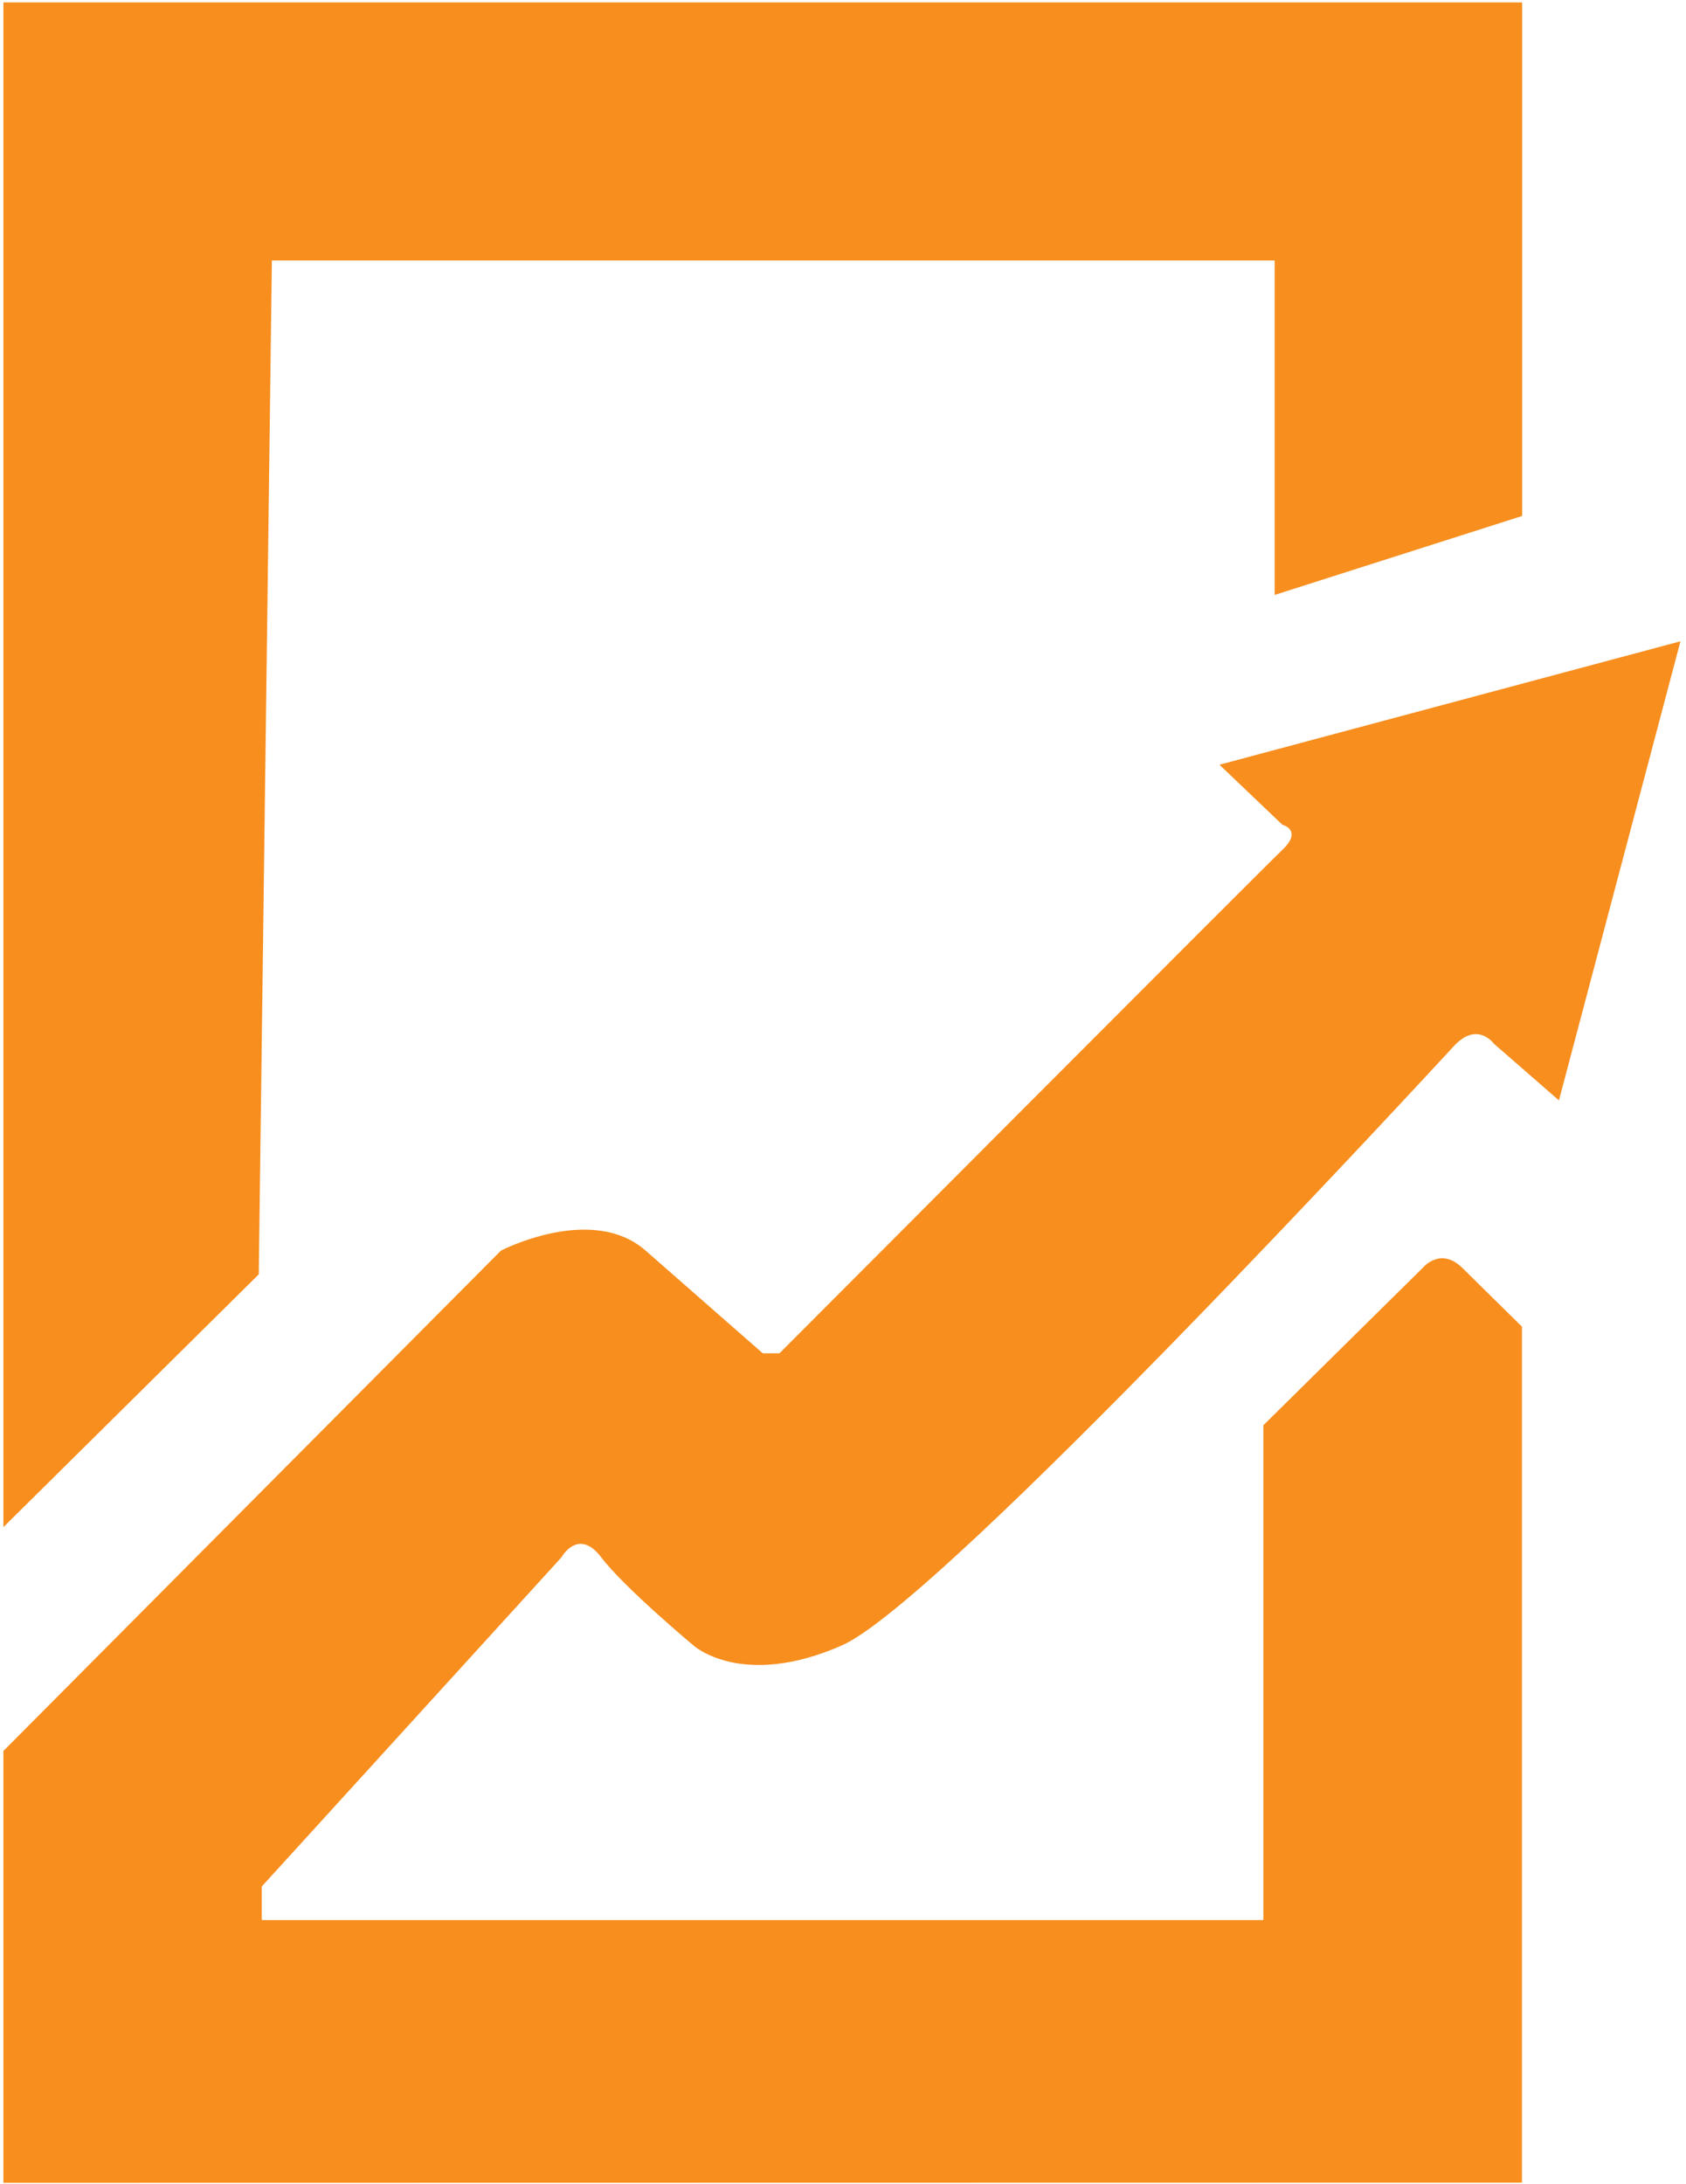
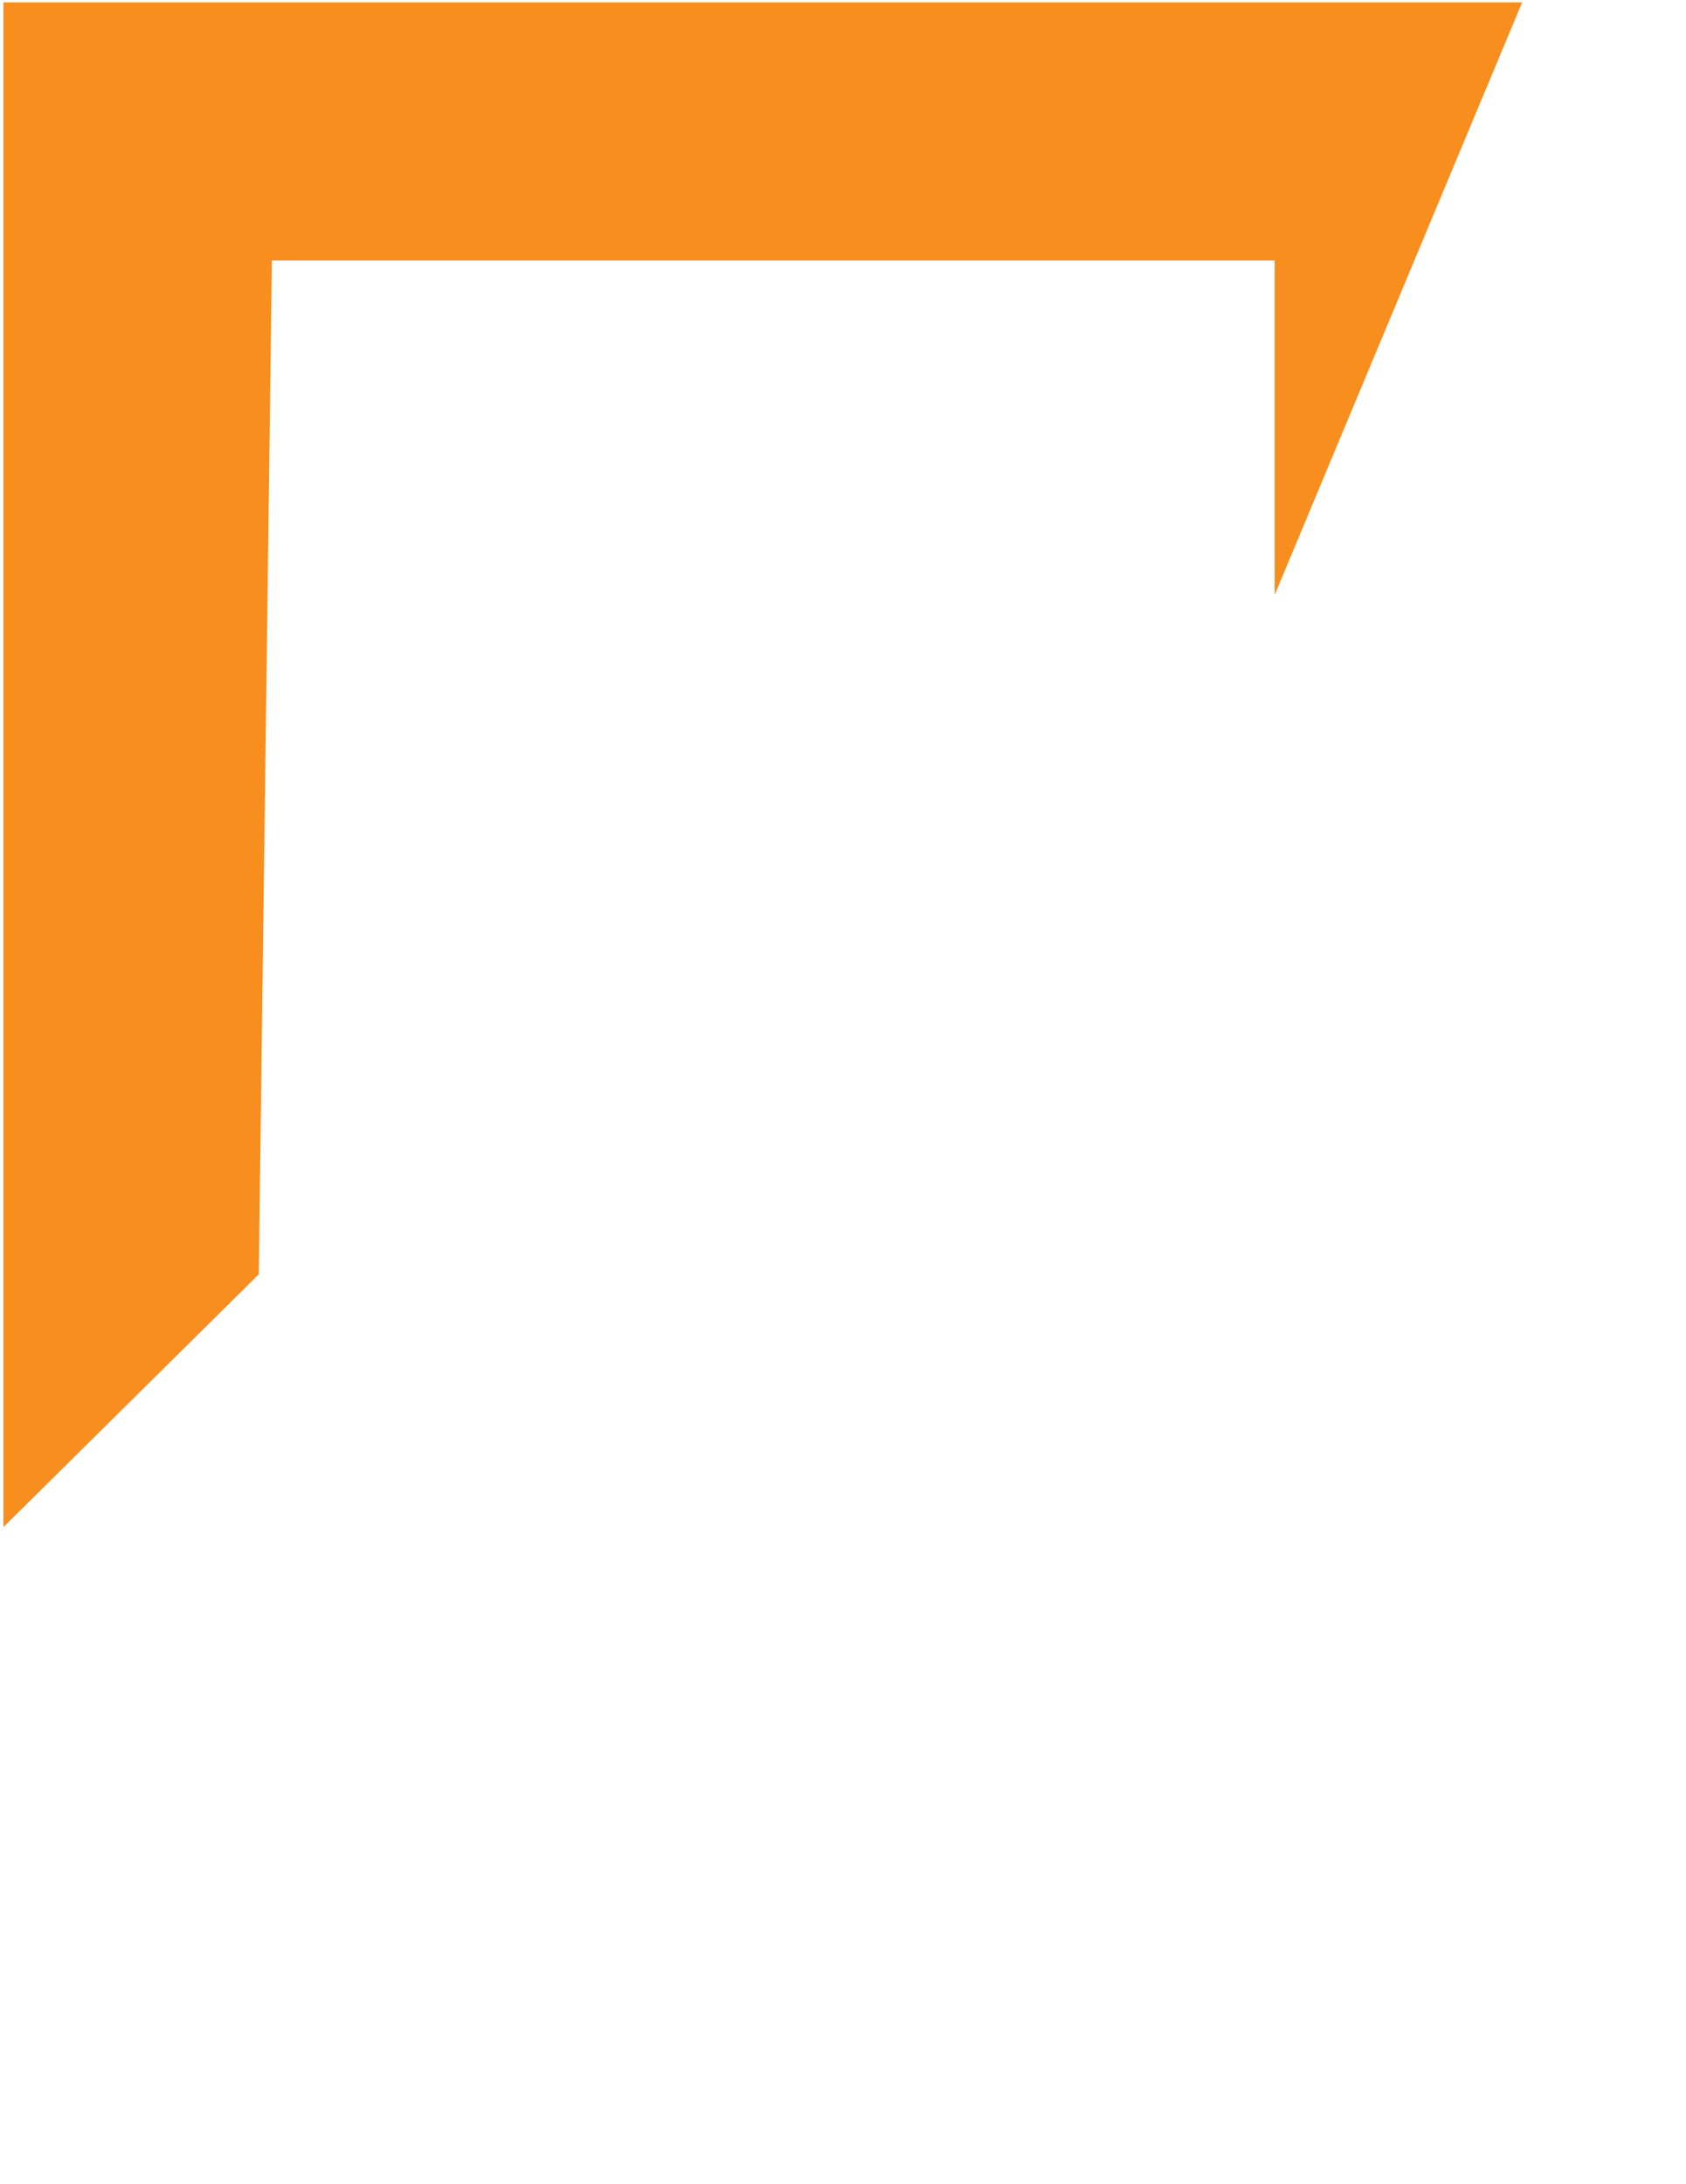
<svg xmlns="http://www.w3.org/2000/svg" width="207" height="268" viewBox="0 0 207 268" fill="none">
-   <path d="M0.42 187.41V0.3H186.88V63.32L156.5 73.01V31.97H33.38L31.77 156.39" fill="#F78E1E" />
-   <path d="M0.42 267.88V214.88L61.5 153.48C61.5 153.48 72.66 147.68 79.27 153.48C85.88 159.28 93.65 166.08 93.65 166.08H95.7C95.7 166.08 154.87 106.75 157.44 104.3C160.01 101.86 157.44 101.21 157.44 101.21L149.72 93.85L206.32 78.7L191.4 135.04L183.42 128.09C183.42 128.09 181.39 125.27 178.53 128.35C175.67 131.43 115.67 196.53 103.36 201.93C91.05 207.33 85.14 201.93 85.14 201.93C85.14 201.93 76.65 194.85 73.82 191.12C70.99 187.4 68.93 191.12 68.93 191.12L32.14 231.51V235.63H155.11V174.91L174.66 155.61C174.66 155.61 176.83 152.93 179.55 155.61C182.27 158.29 186.86 162.81 186.86 162.81V267.85" fill="#F78E1E" />
+   <path d="M0.42 187.41V0.3H186.88L156.5 73.01V31.97H33.38L31.77 156.39" fill="#F78E1E" />
</svg>